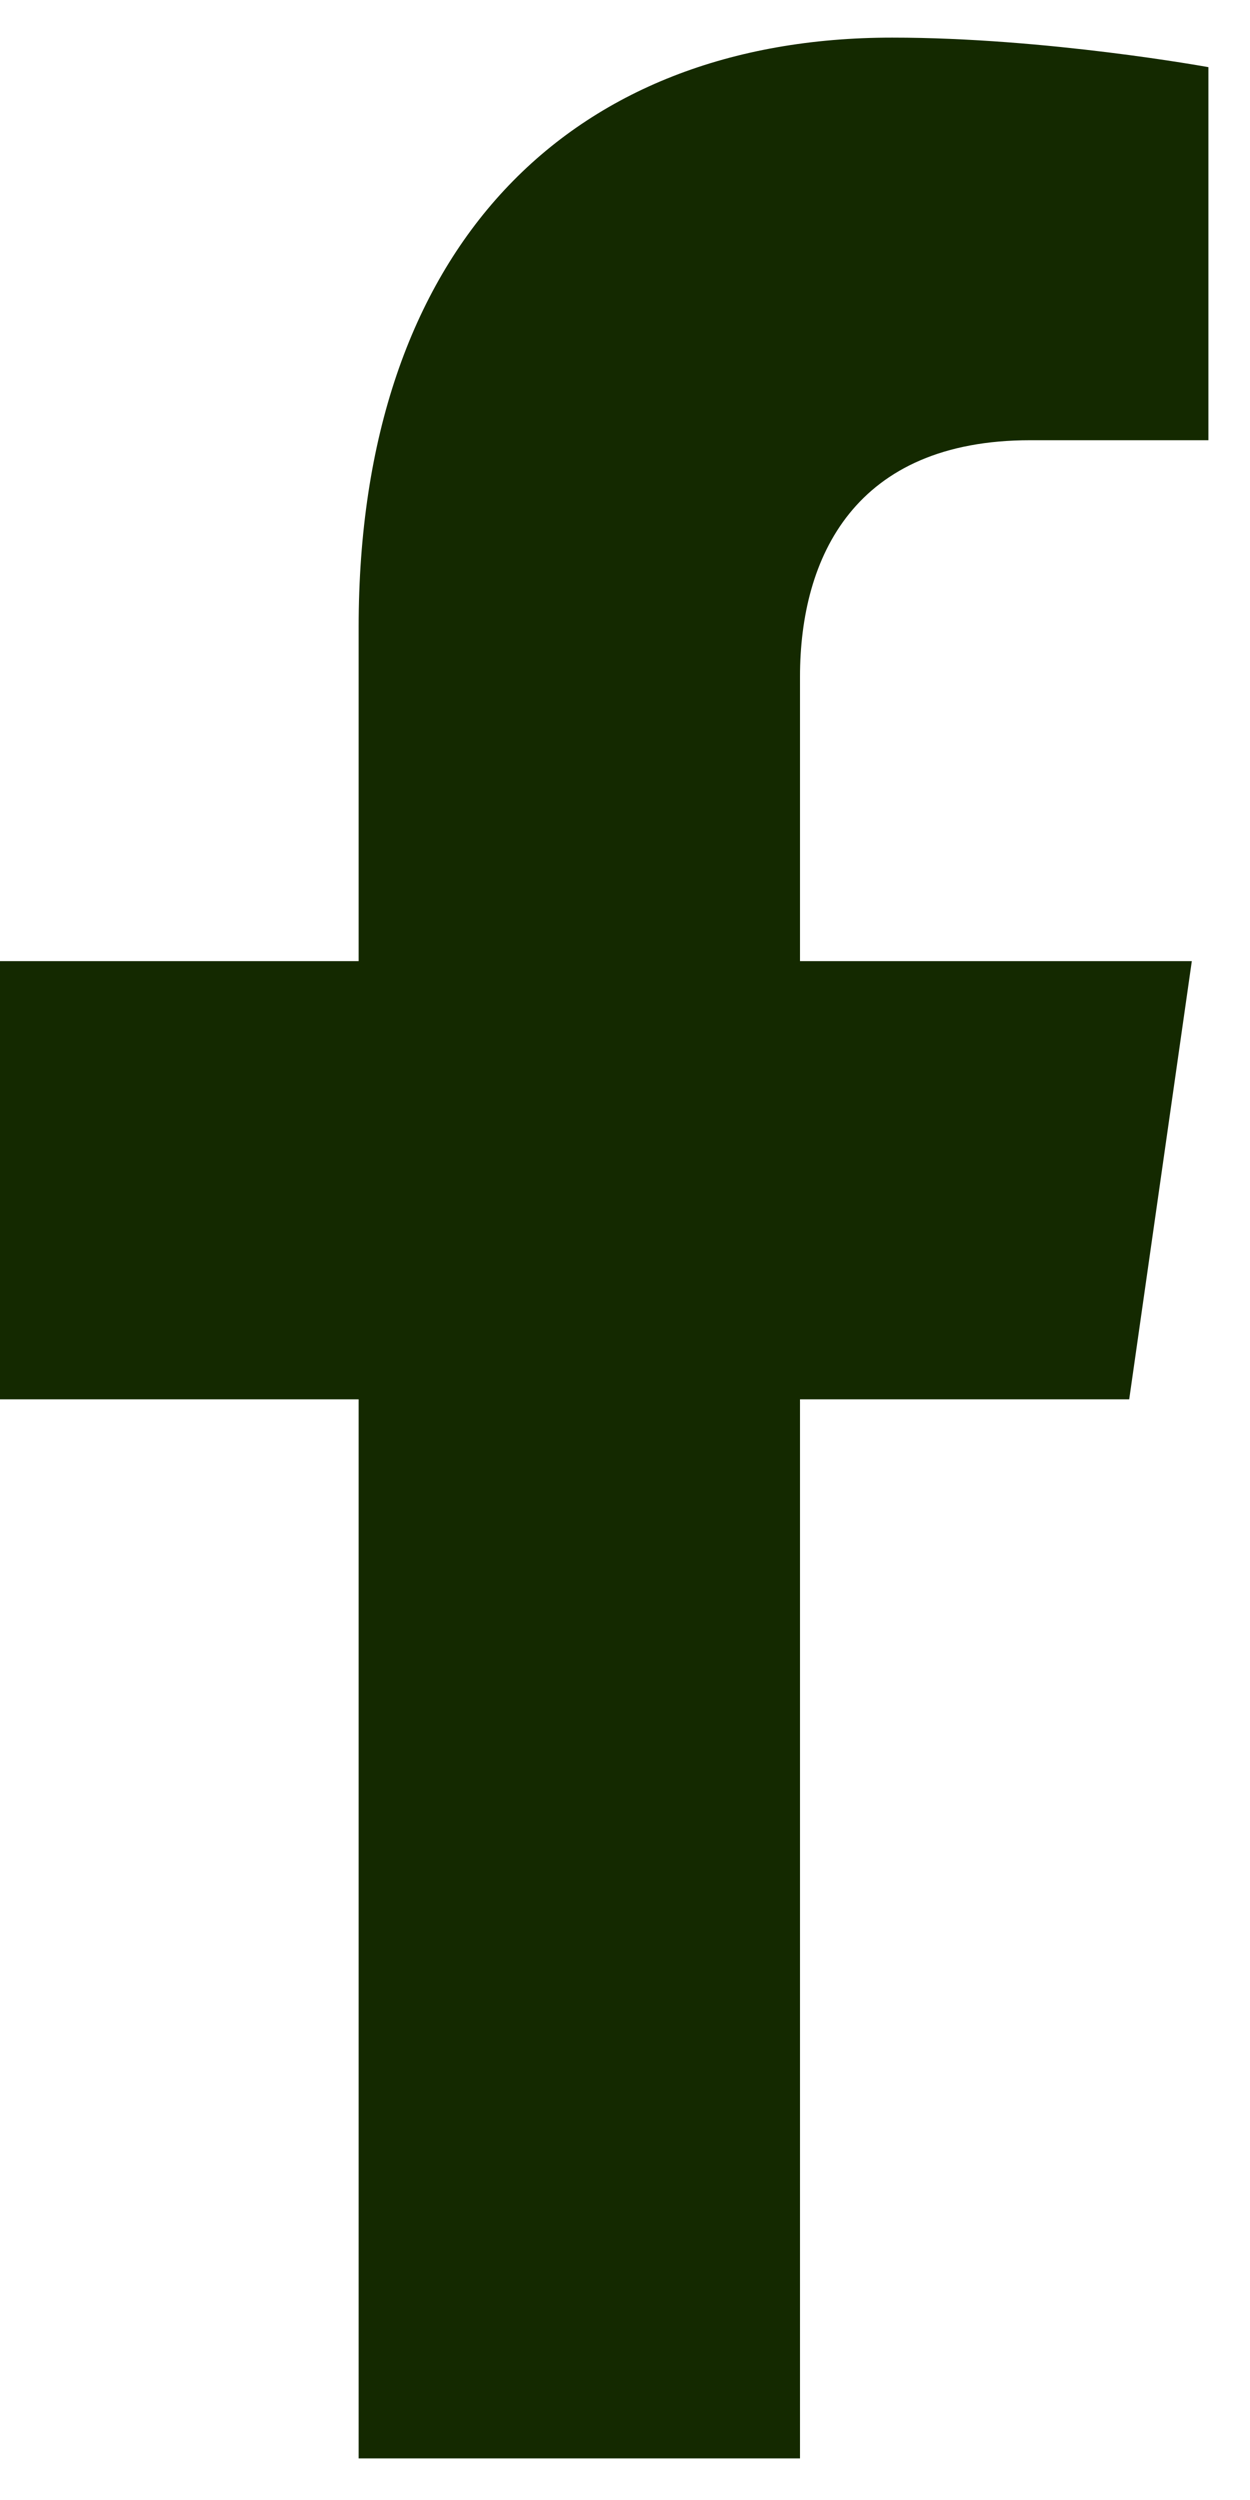
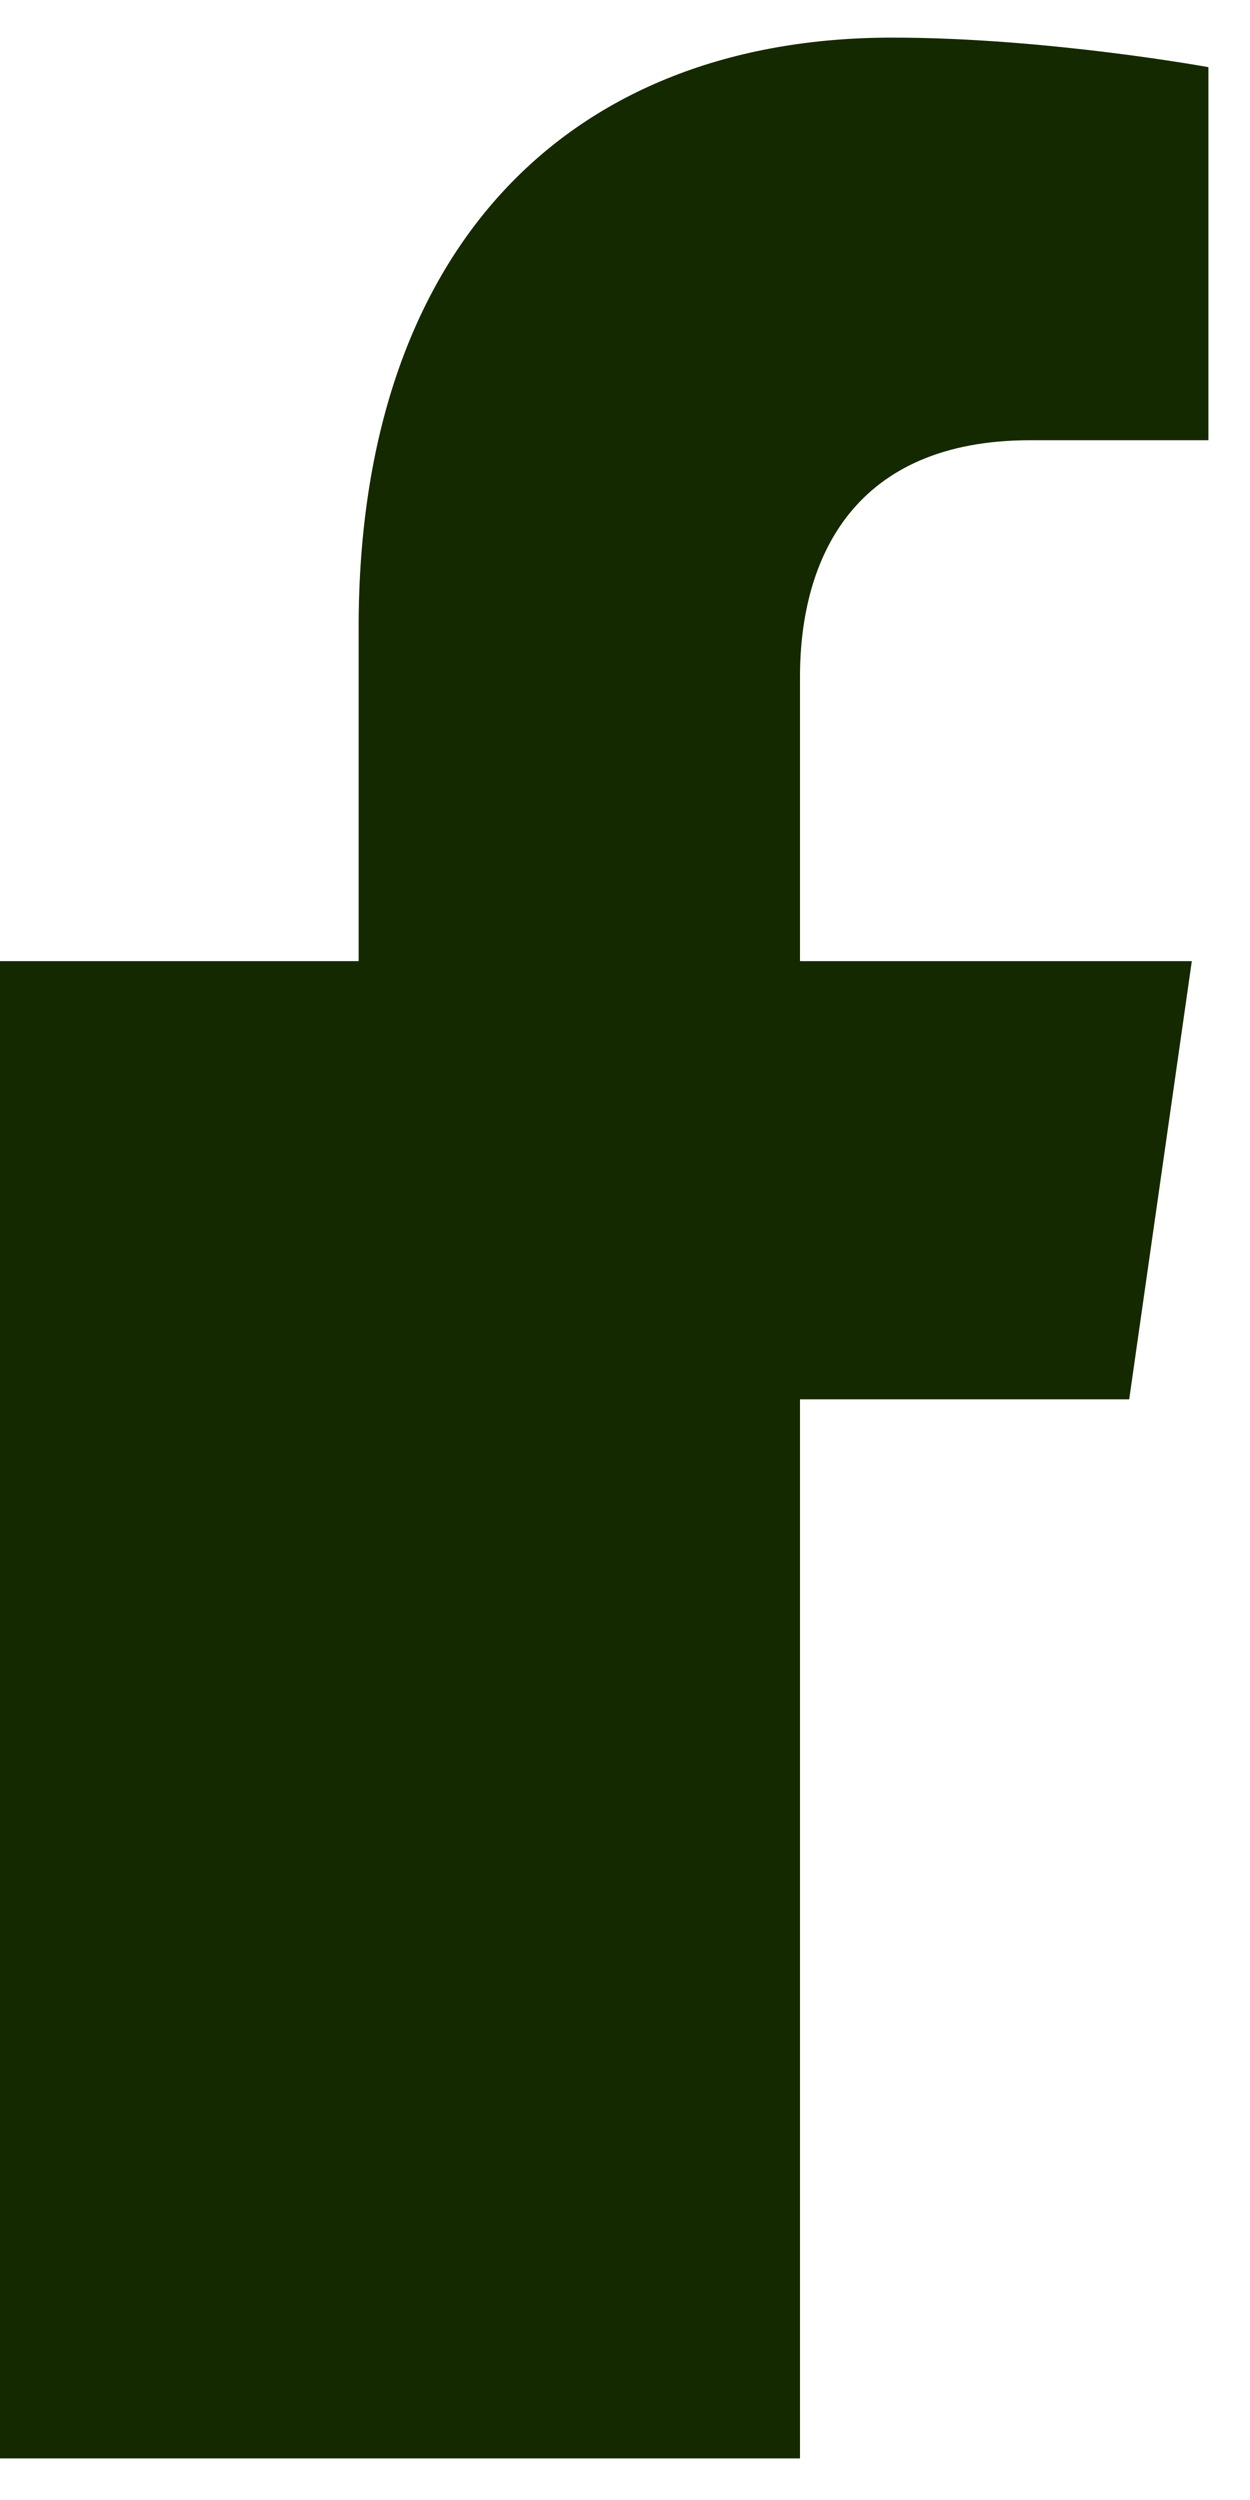
<svg xmlns="http://www.w3.org/2000/svg" width="11" height="22" viewBox="0 0 11 22" fill="none">
-   <path d="M9.937 12.314L10.488 8.458H7.04V5.956C7.04 4.902 7.522 3.874 9.066 3.874H10.634V0.591C10.634 0.591 9.211 0.331 7.851 0.331C5.012 0.331 3.156 2.177 3.156 5.52V8.458H0V12.314H3.156V21.634H7.04V12.314H9.937Z" fill="#142900" />
+   <path d="M9.937 12.314L10.488 8.458H7.04V5.956C7.04 4.902 7.522 3.874 9.066 3.874H10.634V0.591C10.634 0.591 9.211 0.331 7.851 0.331C5.012 0.331 3.156 2.177 3.156 5.52V8.458H0V12.314V21.634H7.04V12.314H9.937Z" fill="#142900" />
</svg>